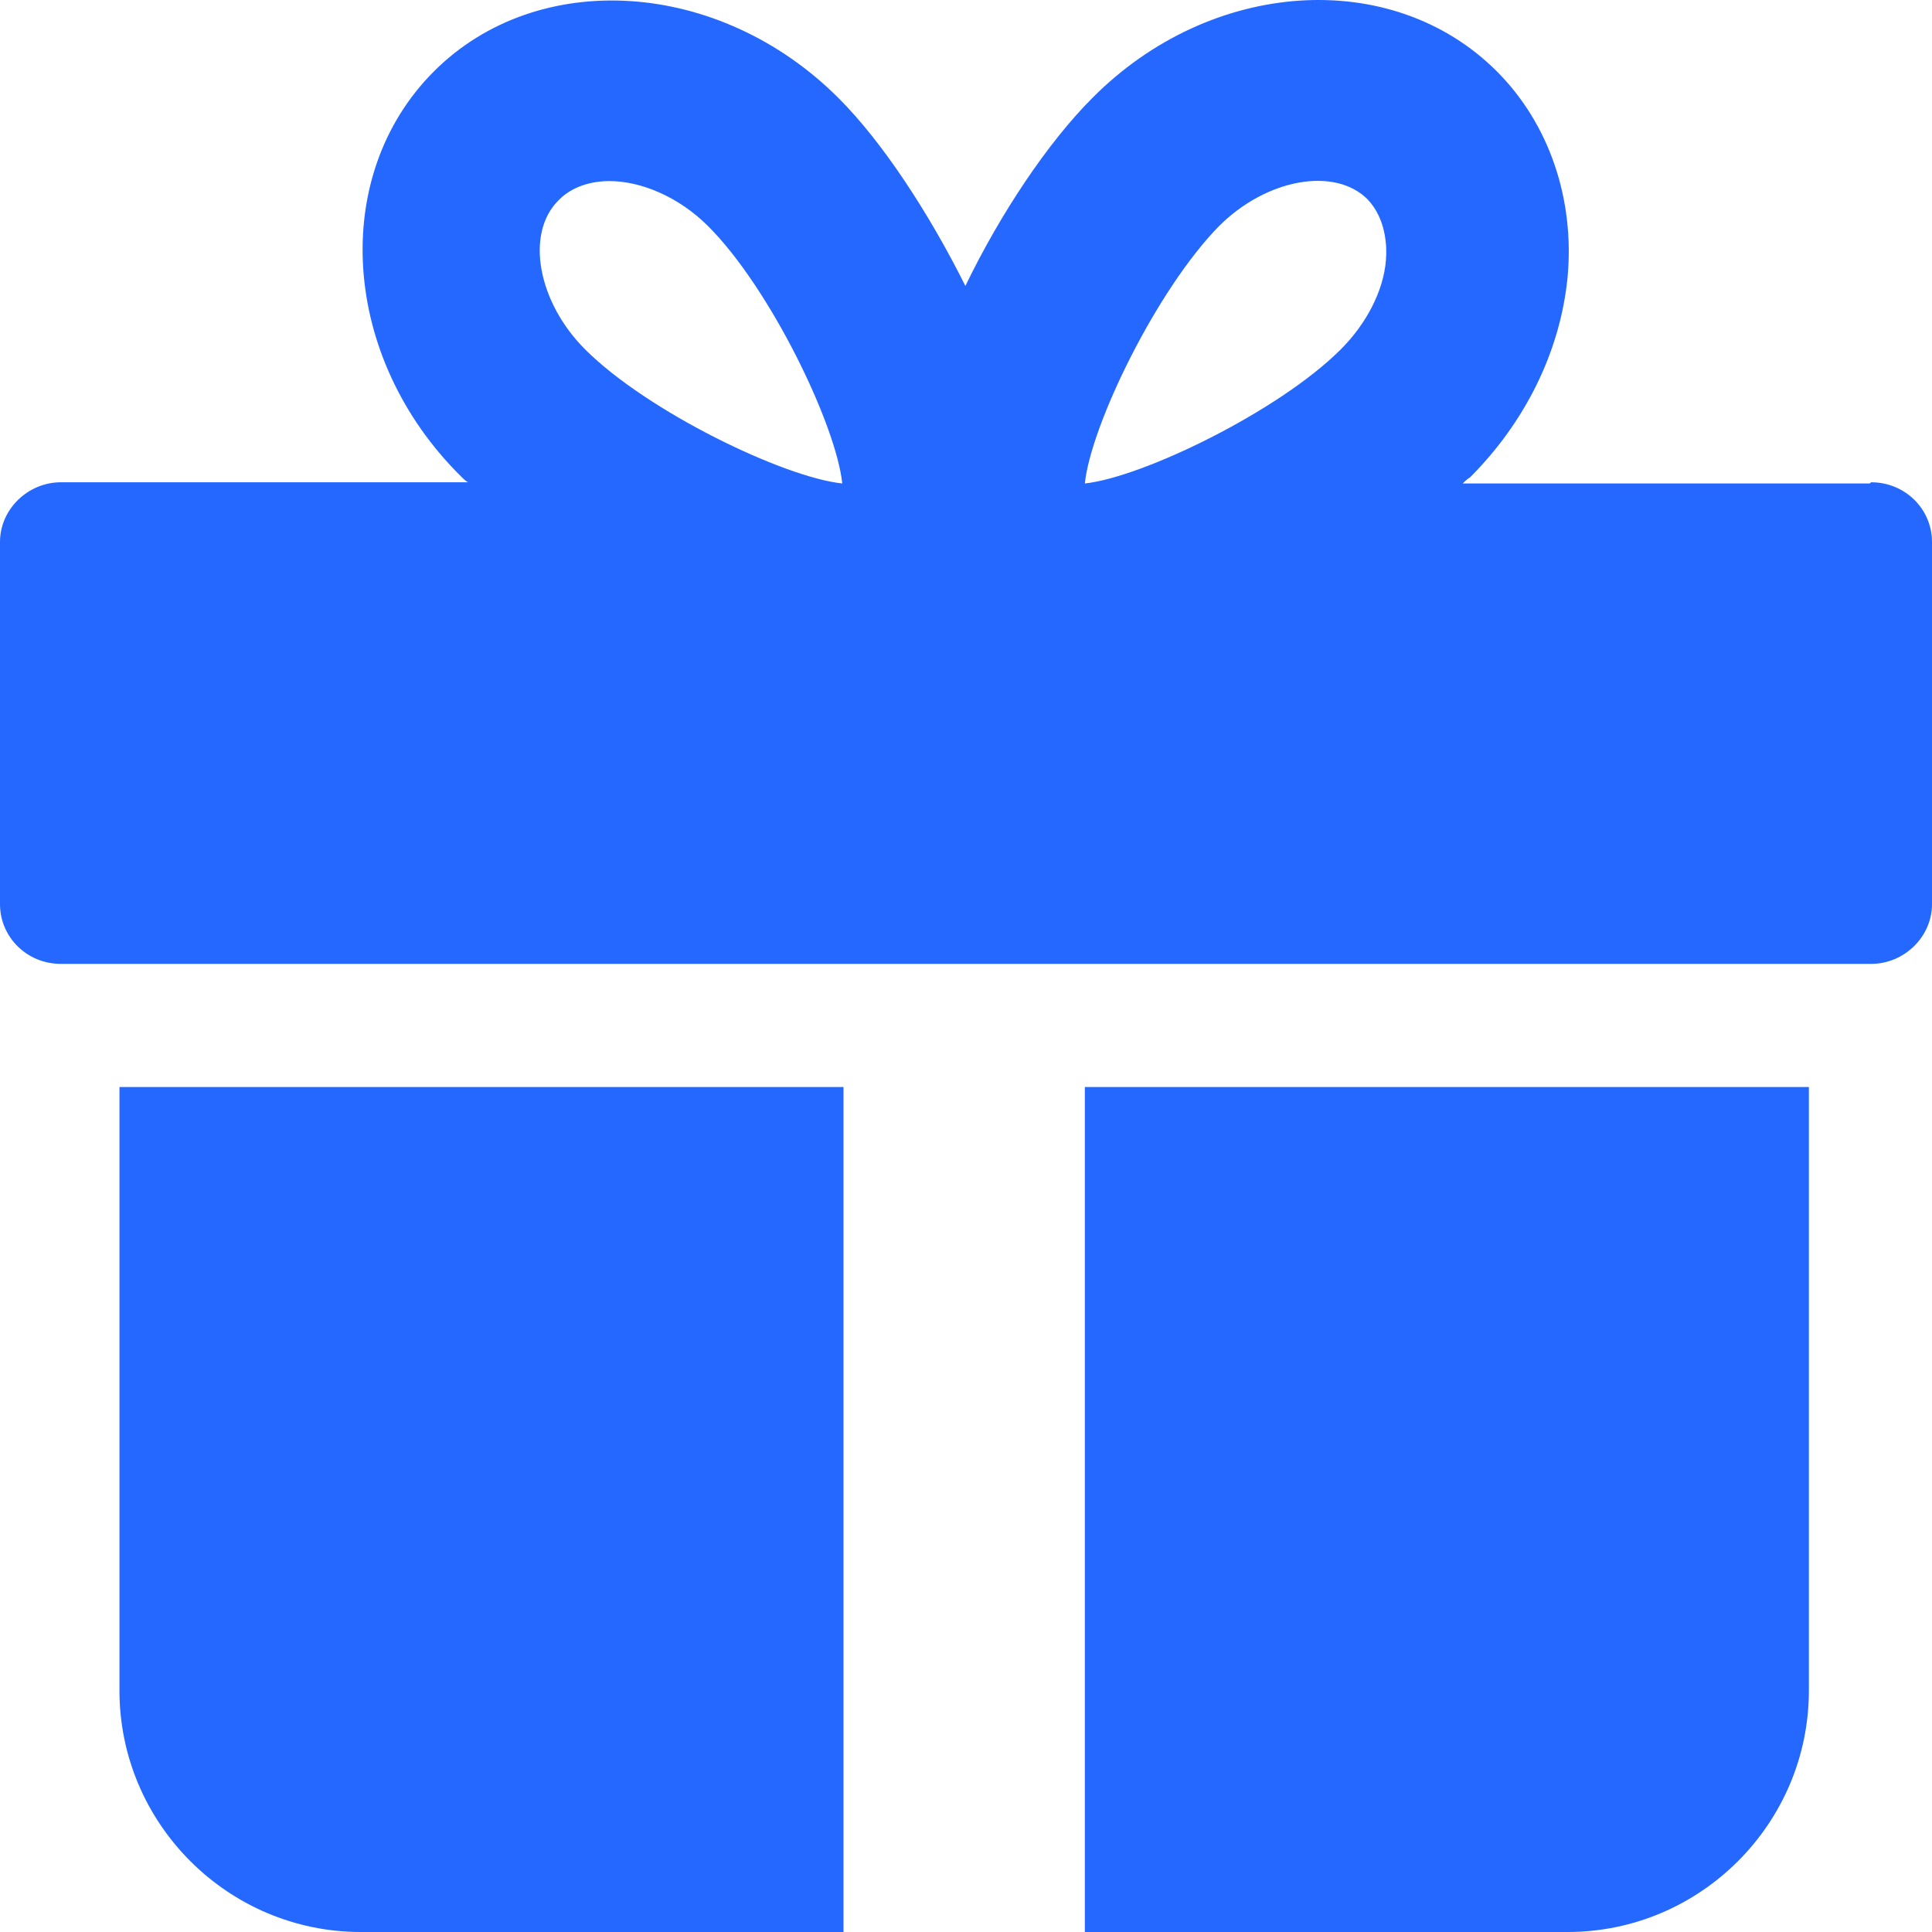
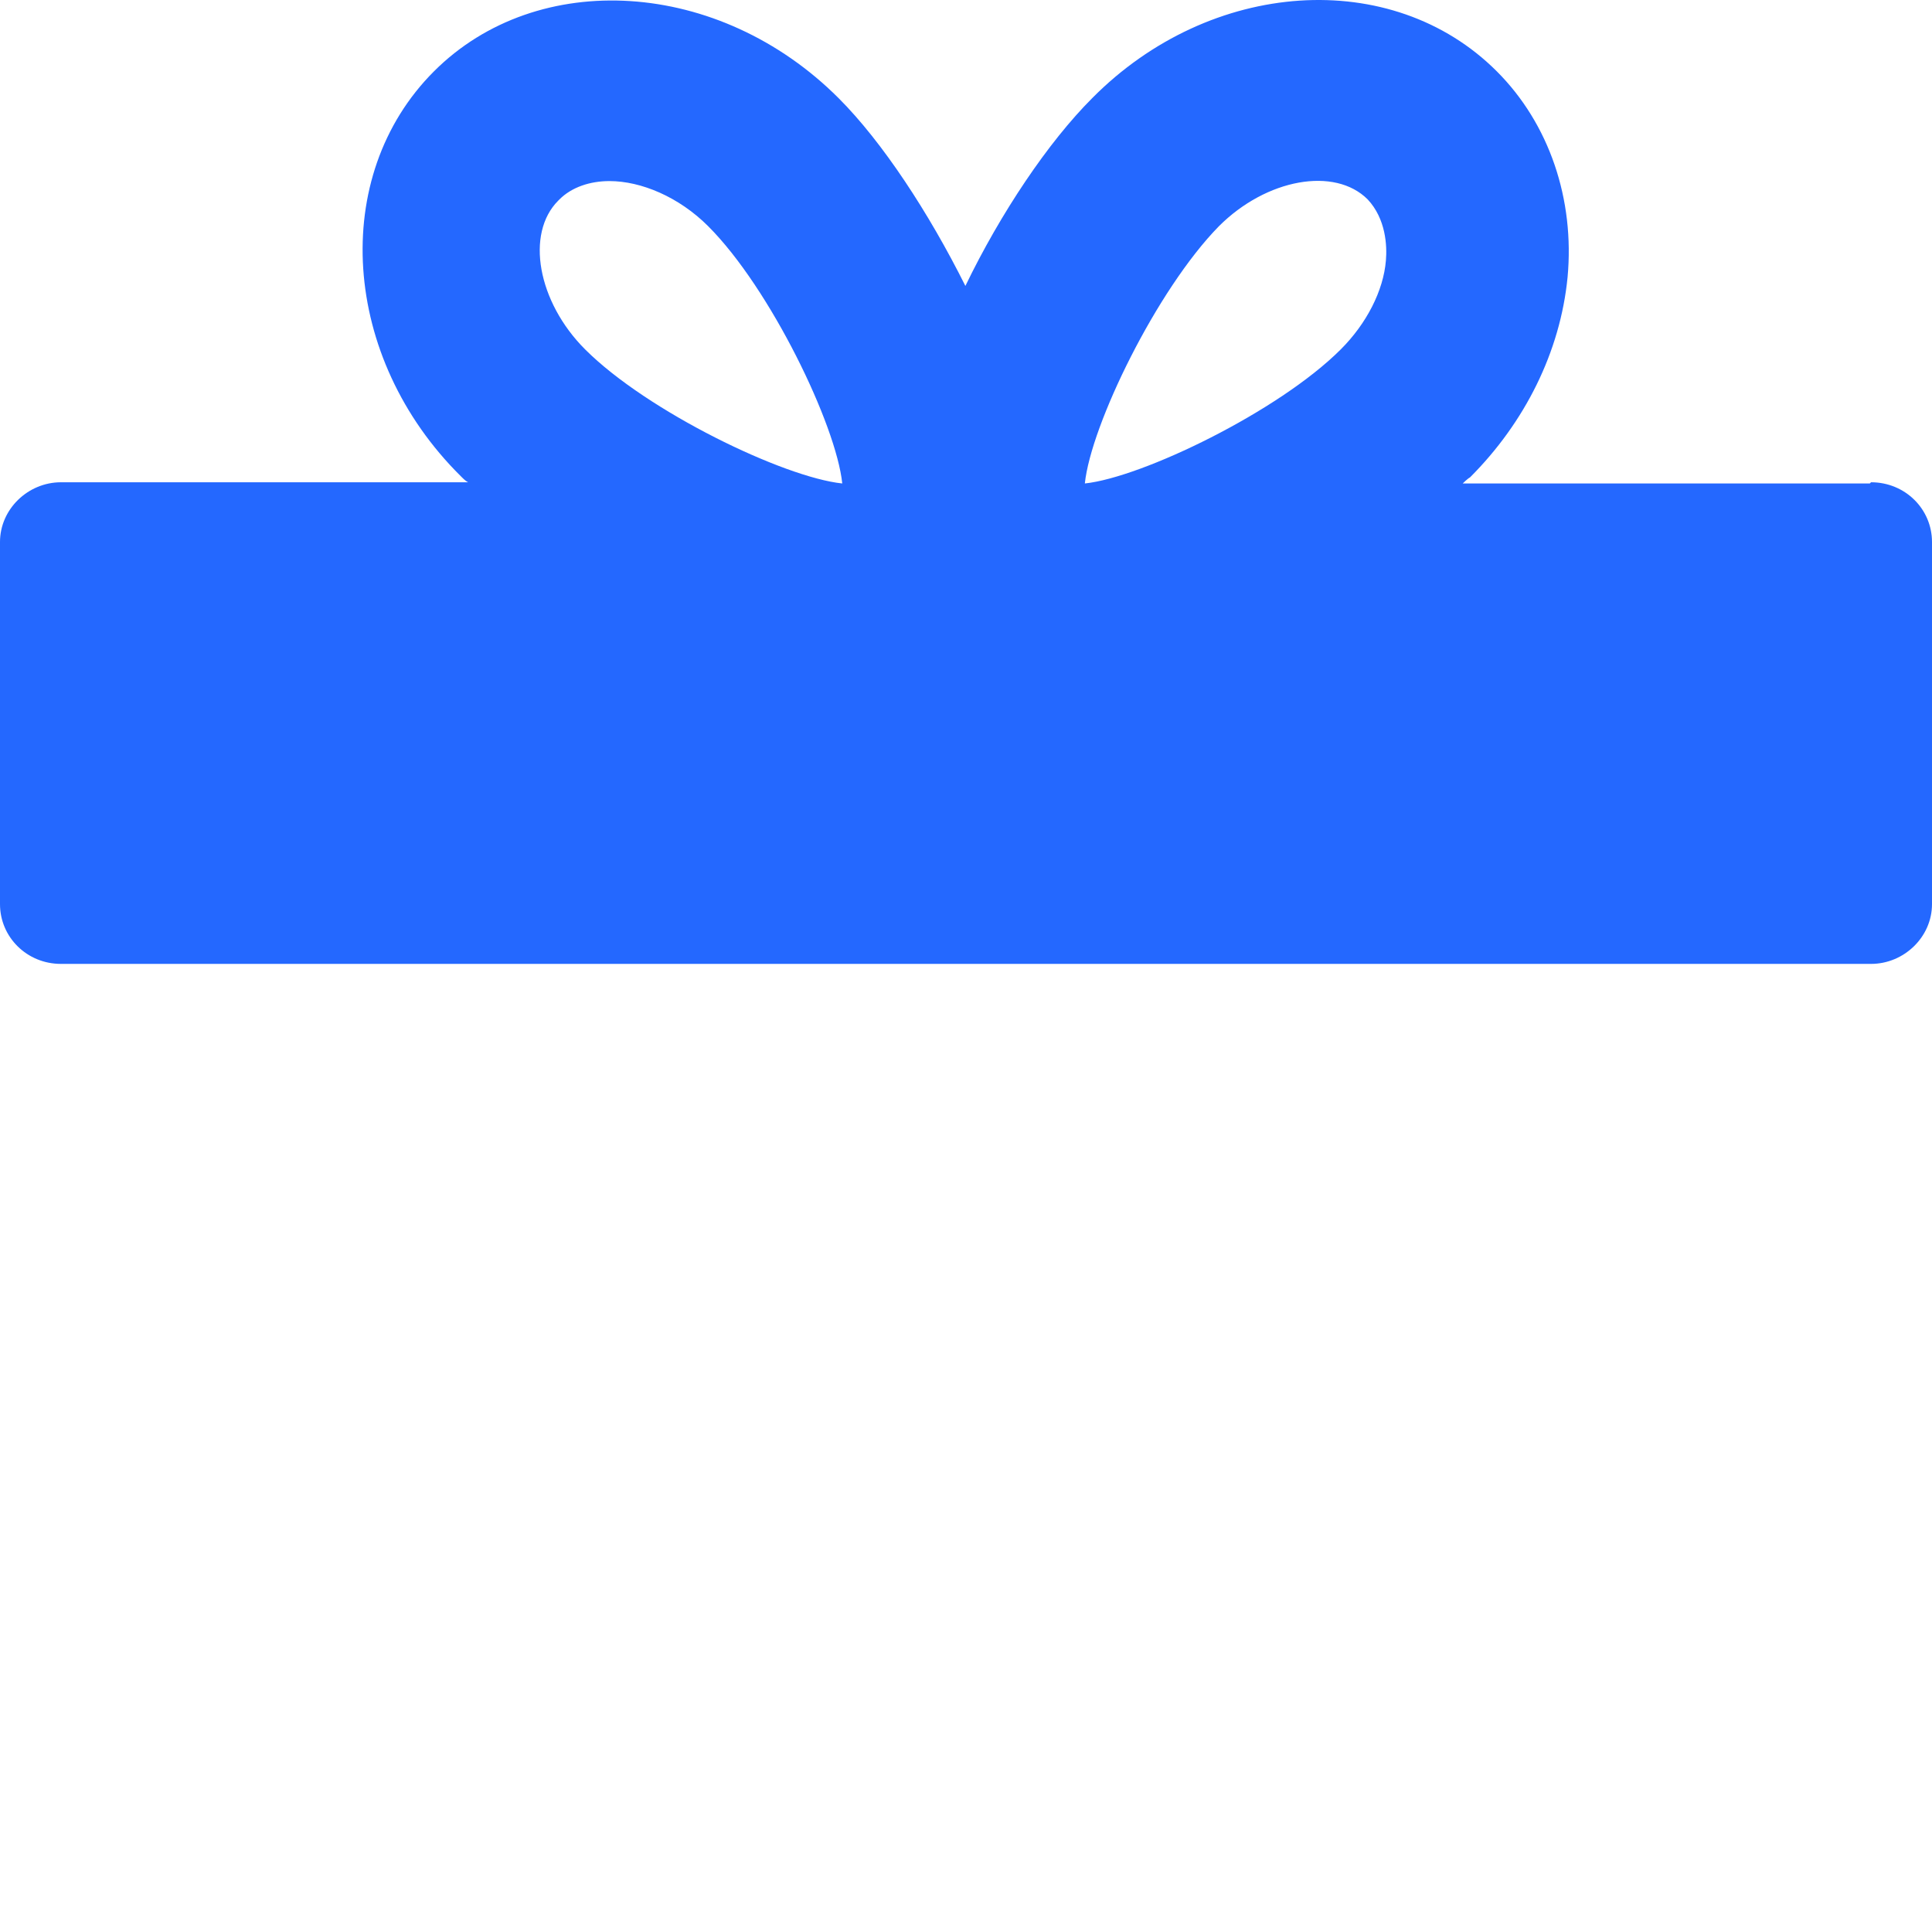
<svg xmlns="http://www.w3.org/2000/svg" width="66" height="66" viewBox="0 0 66 66" fill="none">
  <g id="Gift">
    <path id="Vector" fill-rule="evenodd" clip-rule="evenodd" d="M63.876 16.516H49.968C49.968 16.516 50.135 16.35 50.218 16.308C52.092 14.434 53.3 12.018 53.55 9.477C53.799 6.811 52.925 4.229 51.134 2.438C47.553 -1.145 41.349 -0.728 37.31 3.354C35.811 4.853 34.187 7.269 32.979 9.768C31.73 7.269 30.148 4.853 28.649 3.354C24.568 -0.728 18.363 -1.103 14.824 2.438C11.243 6.02 11.659 12.226 15.74 16.266C15.823 16.35 15.906 16.433 15.99 16.475H2.082C0.958 16.475 0 17.391 0 18.516V30.887C0 32.011 0.916 32.928 2.082 32.928H63.918C65.042 32.928 66 32.011 66 30.887V18.516C66 17.391 65.084 16.475 63.918 16.475L63.876 16.516ZM41.64 7.728C43.264 6.103 45.596 5.687 46.721 6.811C47.345 7.478 47.387 8.394 47.345 8.894C47.262 9.935 46.679 11.06 45.804 11.934C43.681 14.059 39.017 16.308 37.06 16.516C37.268 14.517 39.517 9.893 41.64 7.728ZM19.113 6.811C19.529 6.395 20.154 6.186 20.82 6.186C21.903 6.186 23.194 6.728 24.193 7.728C26.317 9.852 28.565 14.517 28.773 16.516C26.775 16.308 22.111 14.059 19.987 11.934C18.363 10.31 17.947 7.977 19.071 6.853L19.113 6.811Z" fill="#2468FF" />
-     <path id="Vector_2" fill-rule="evenodd" clip-rule="evenodd" d="M4.081 57.753C4.081 62.293 7.787 66 12.325 66H28.815V37.135H4.081V57.753Z" fill="#2468FF" />
-     <path id="Vector_3" fill-rule="evenodd" clip-rule="evenodd" d="M37.06 66H53.549C58.088 66 61.794 62.293 61.794 57.753V37.135H37.06V66Z" fill="#2468FF" />
  </g>
</svg>